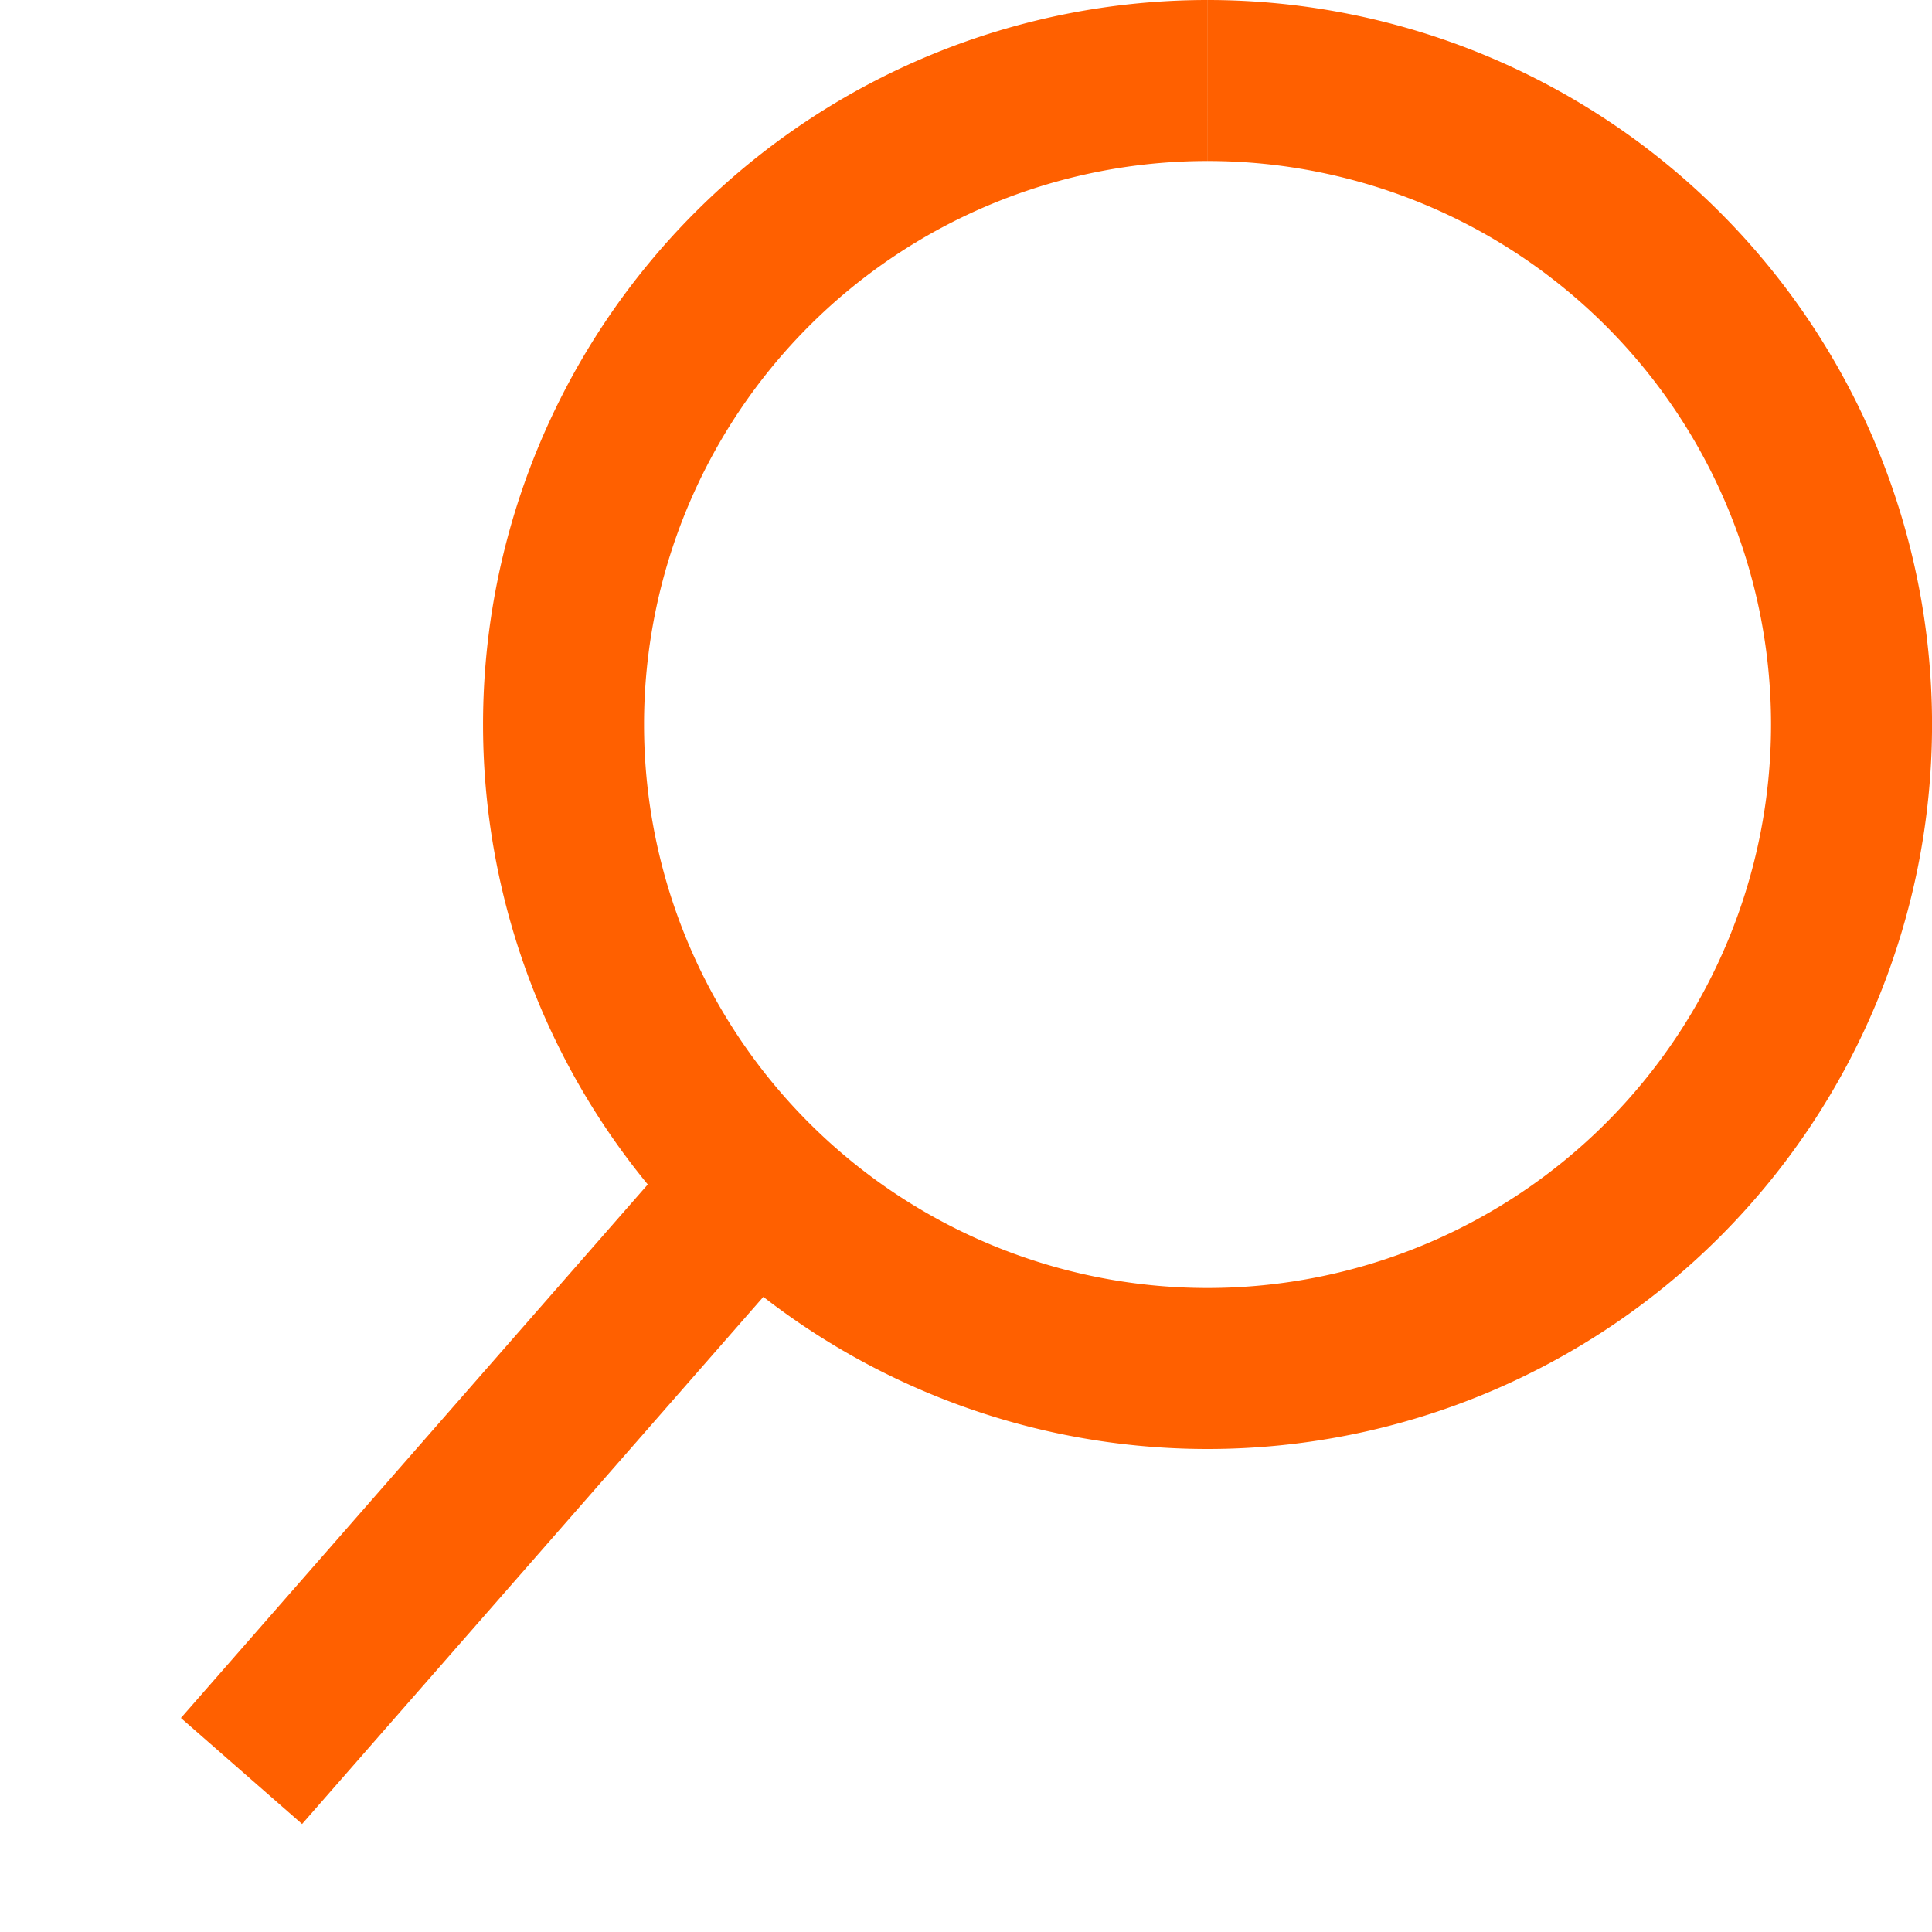
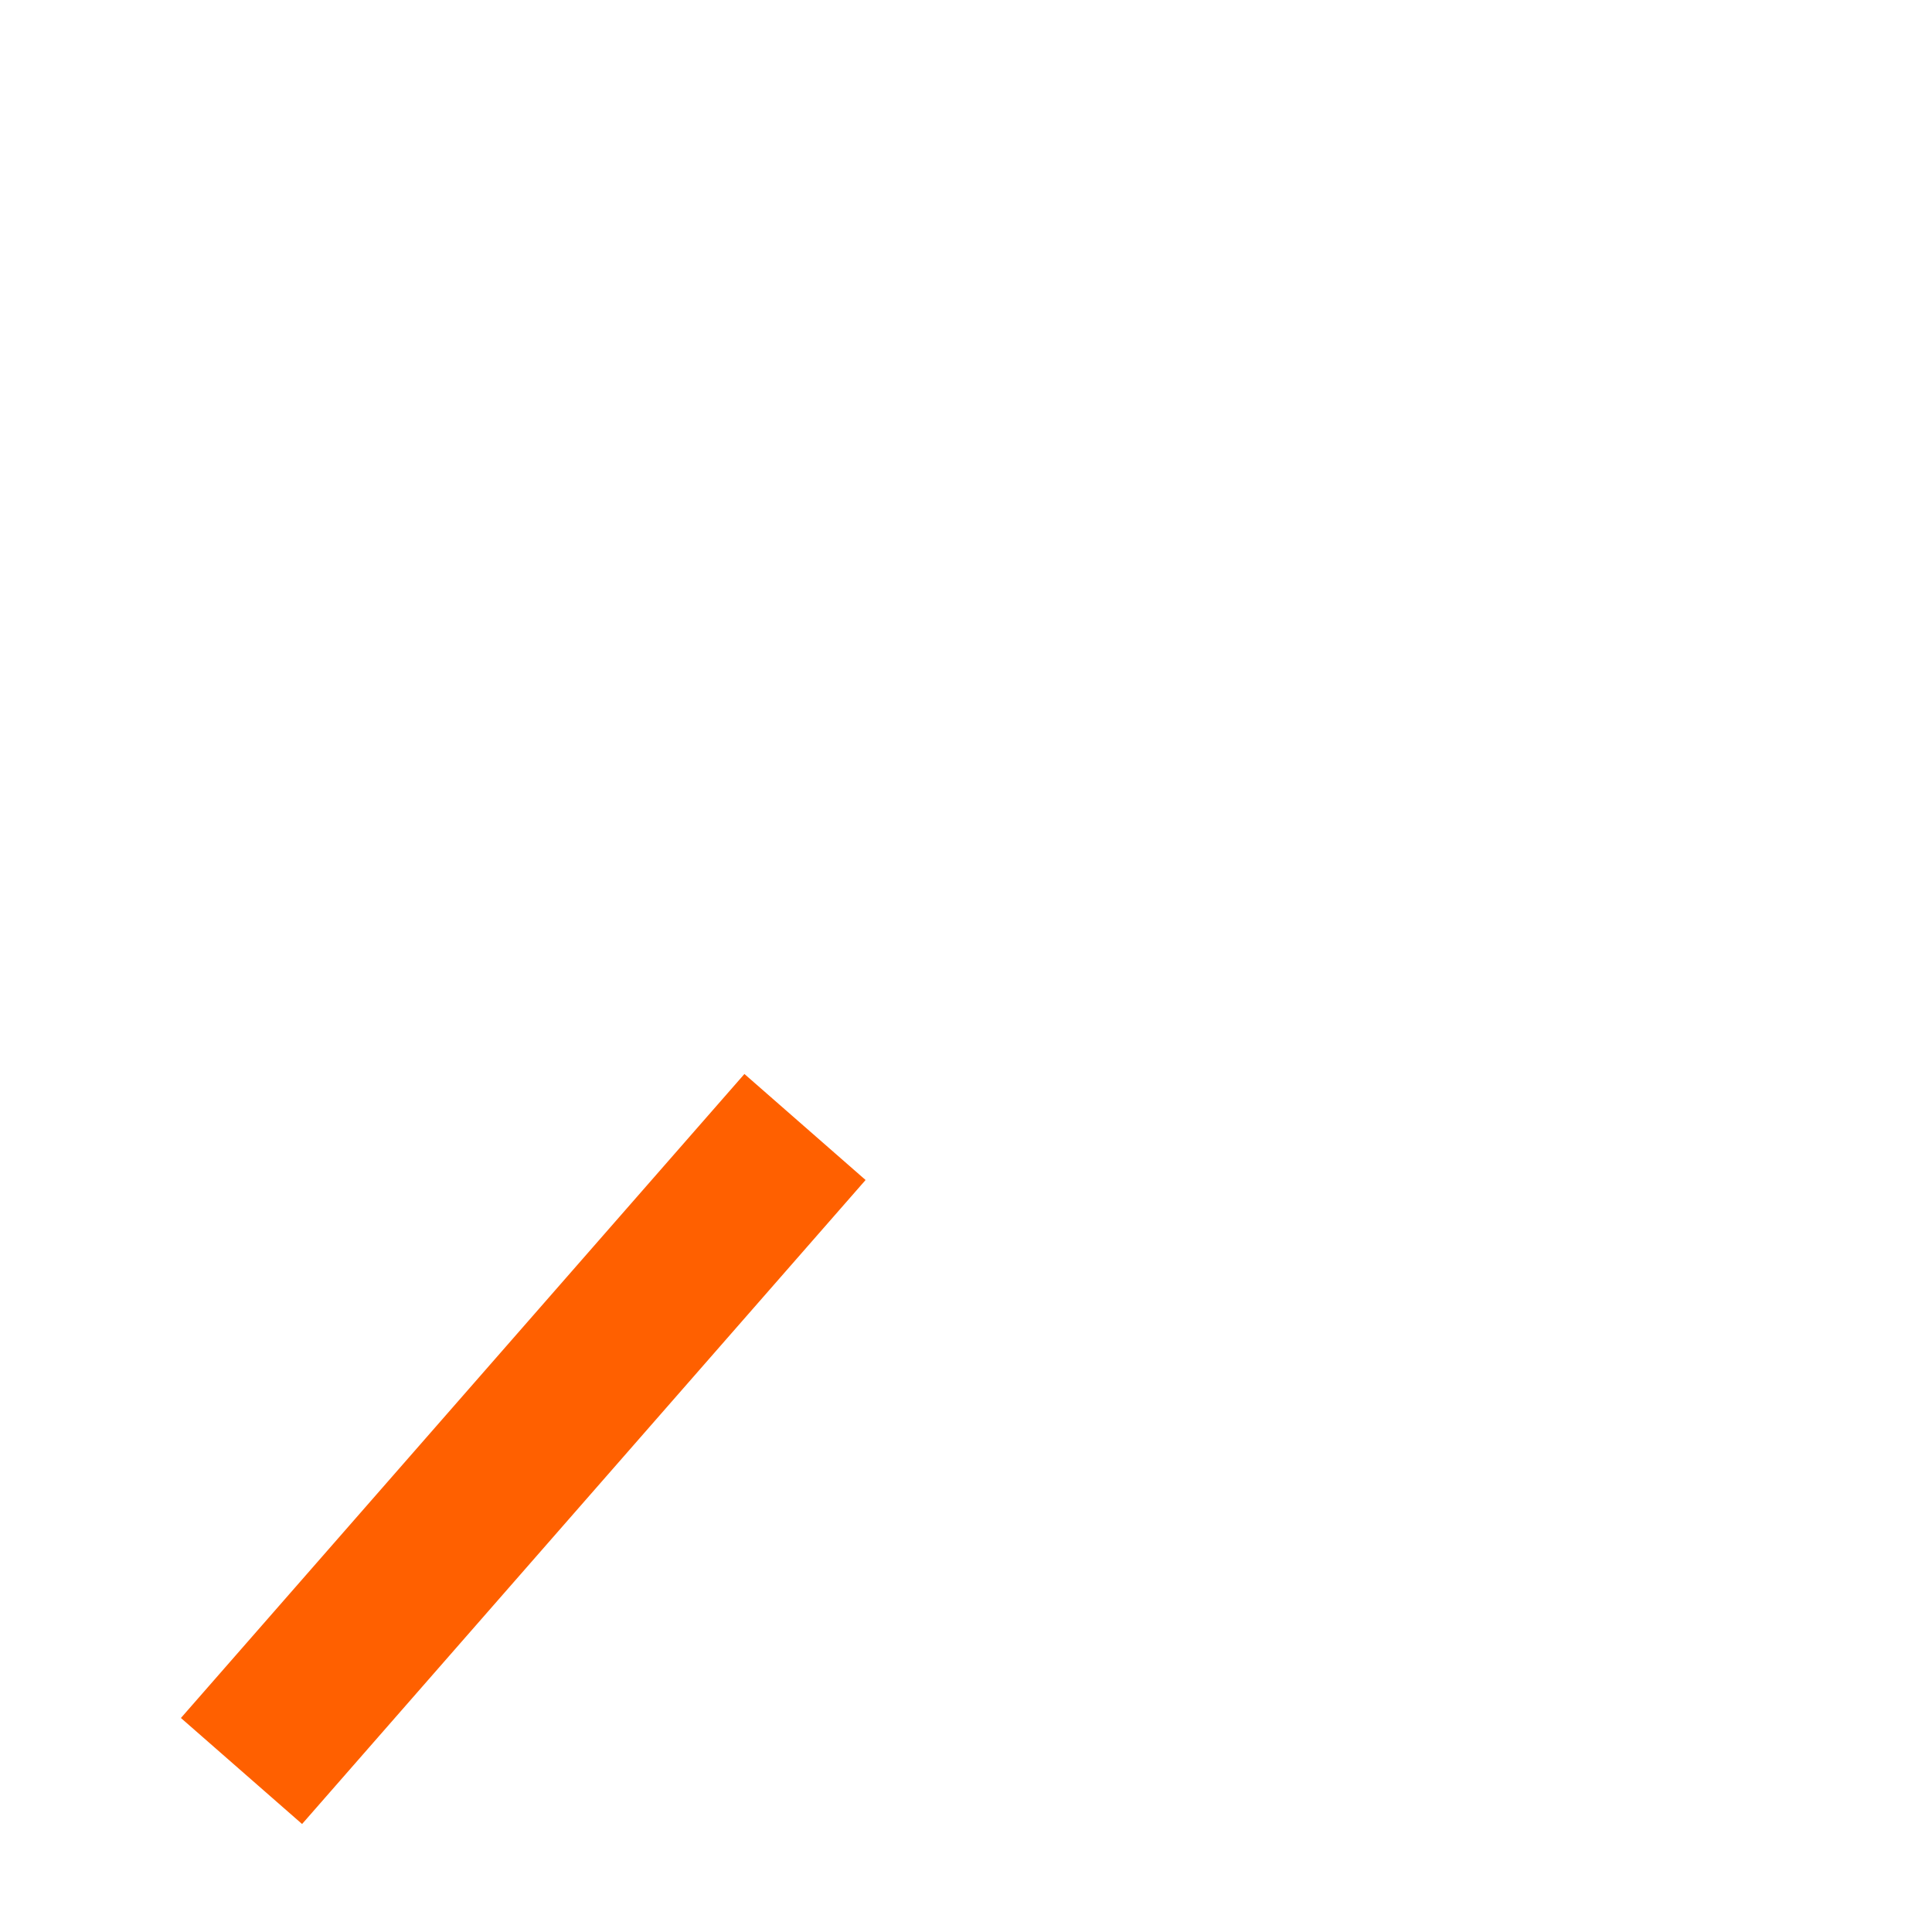
<svg xmlns="http://www.w3.org/2000/svg" style="background:#B0B0B0" width="80" height="80" viewBox="0 0 24.00 24.00">
  <path style="stroke-width:2;stroke:#FF6000;fill:none" d="M3,22 L10,14   " />
-   <path style="stroke-width:2;stroke:#FF6000;fill:#000000;fill-opacity:0.00" d="M15,1 m0,0 a8,8,0 1 0 0.001,0 " />
</svg>